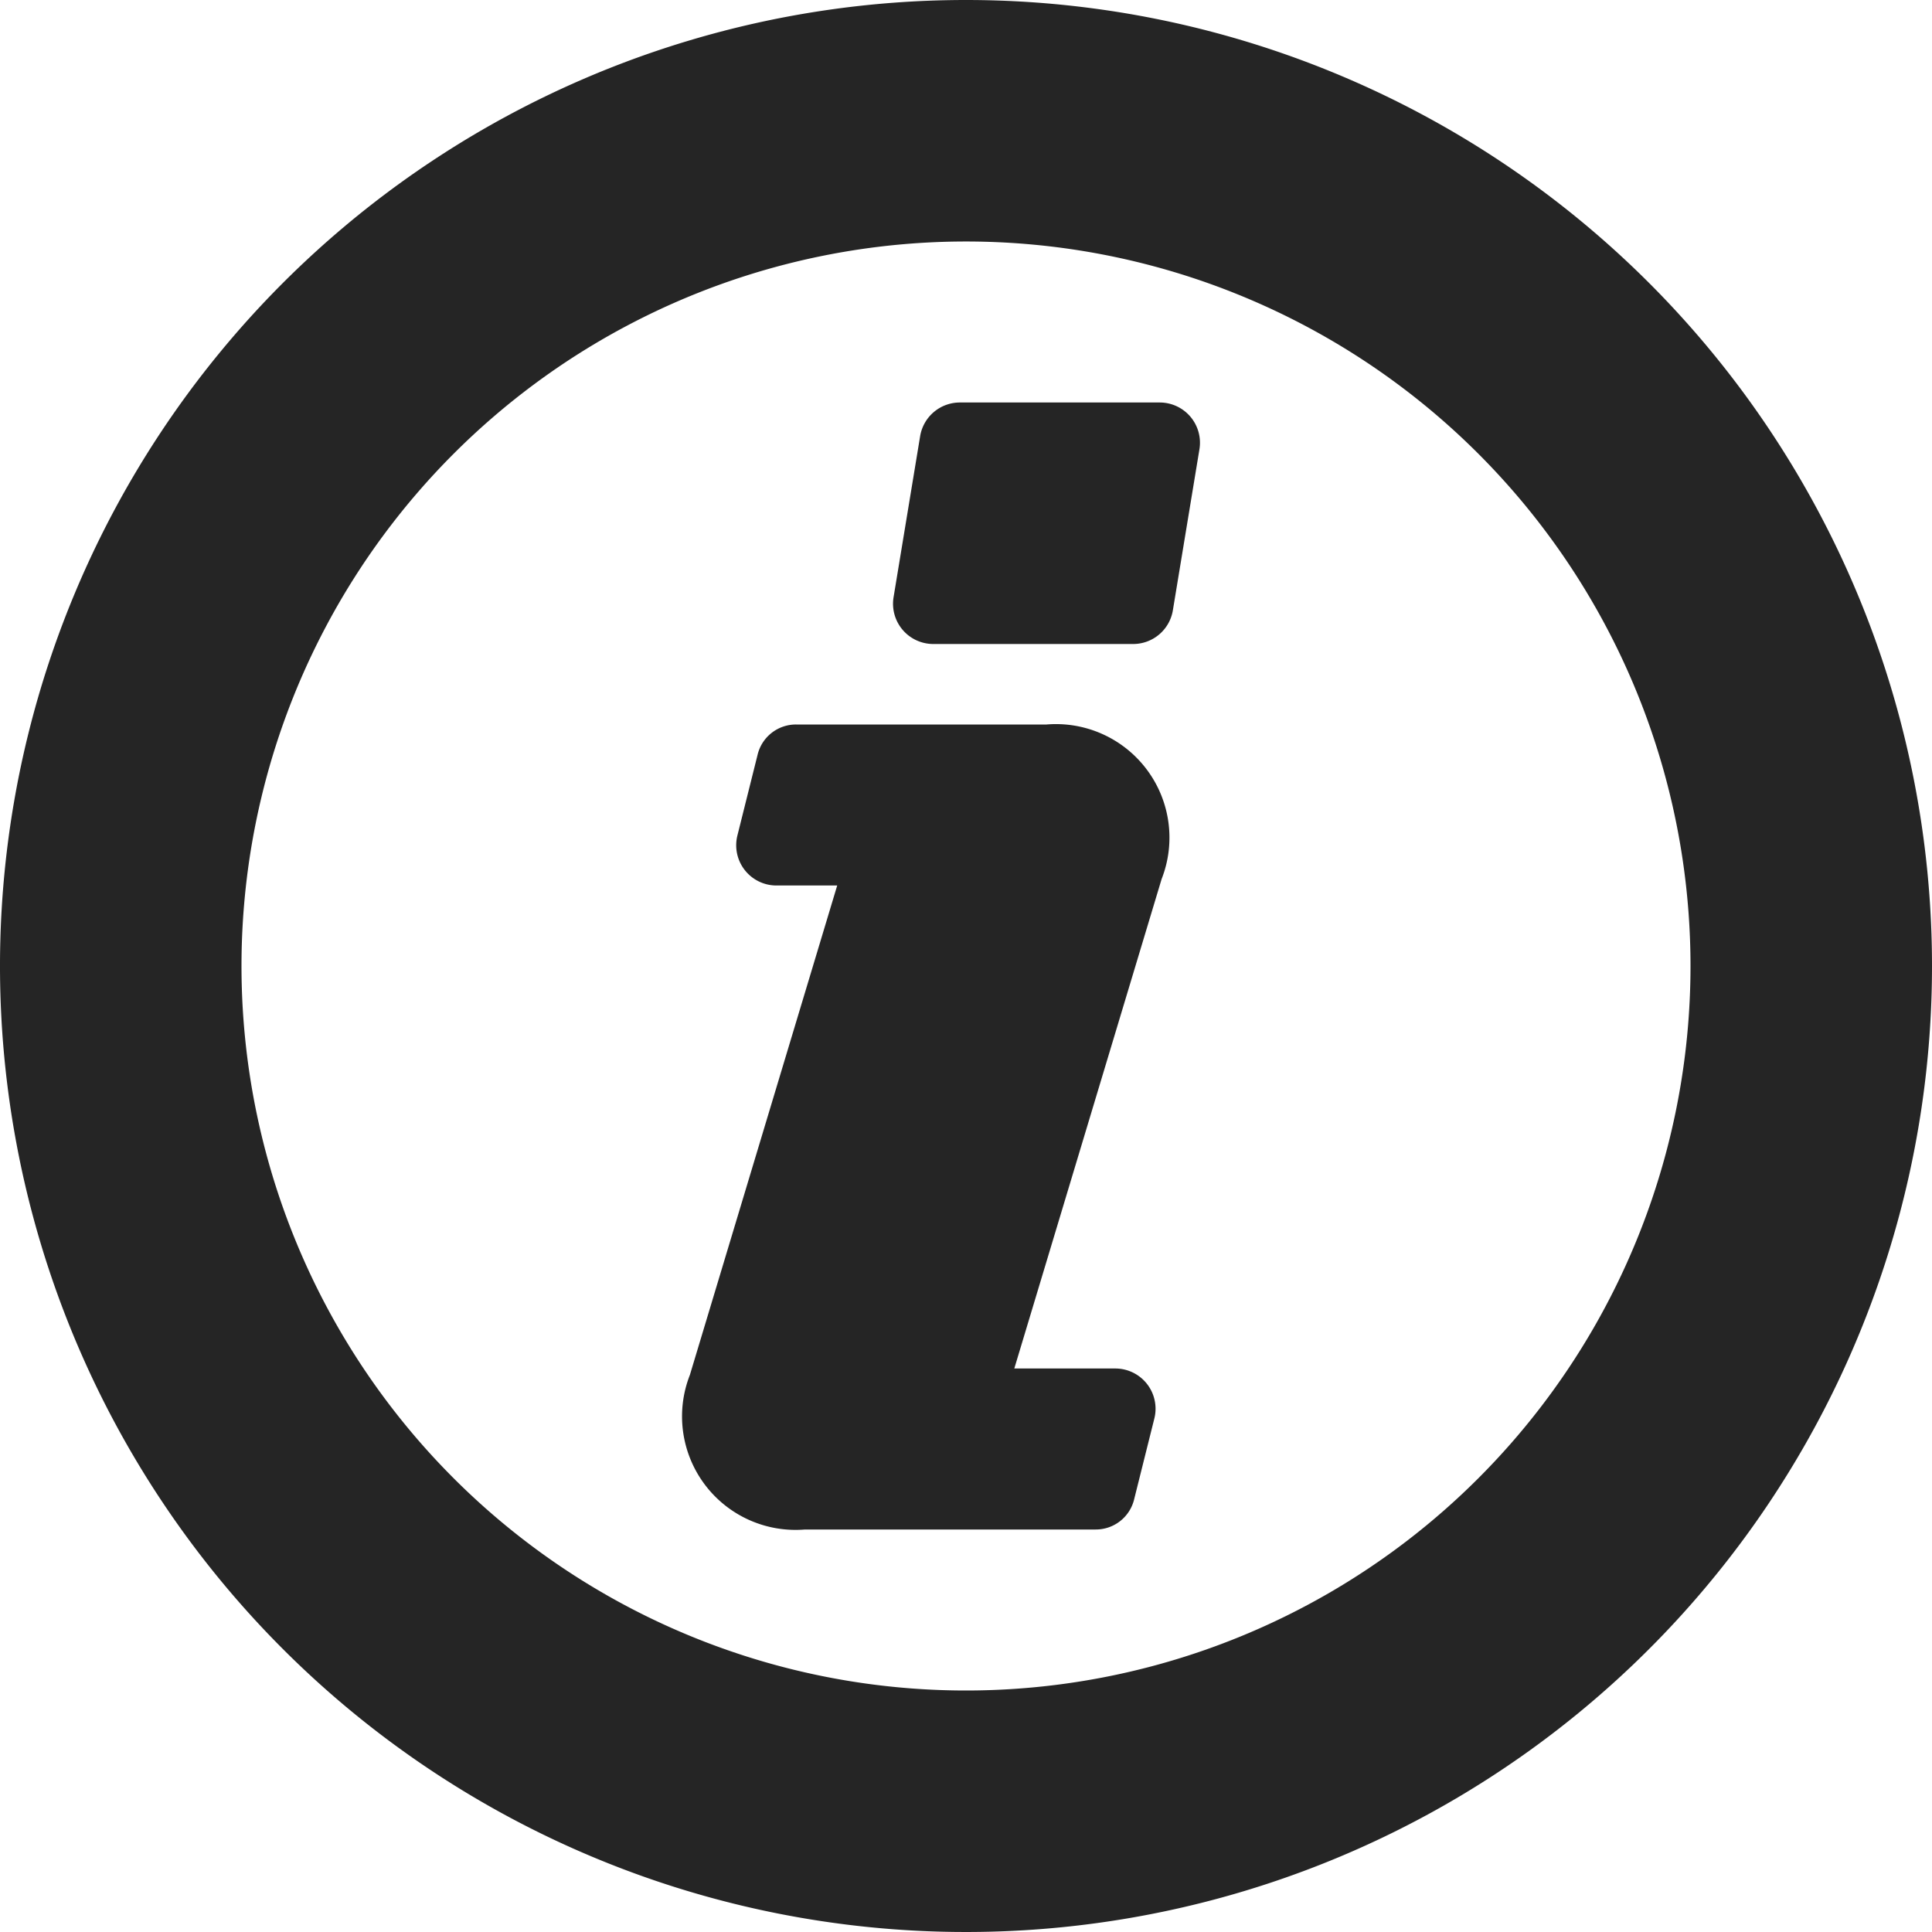
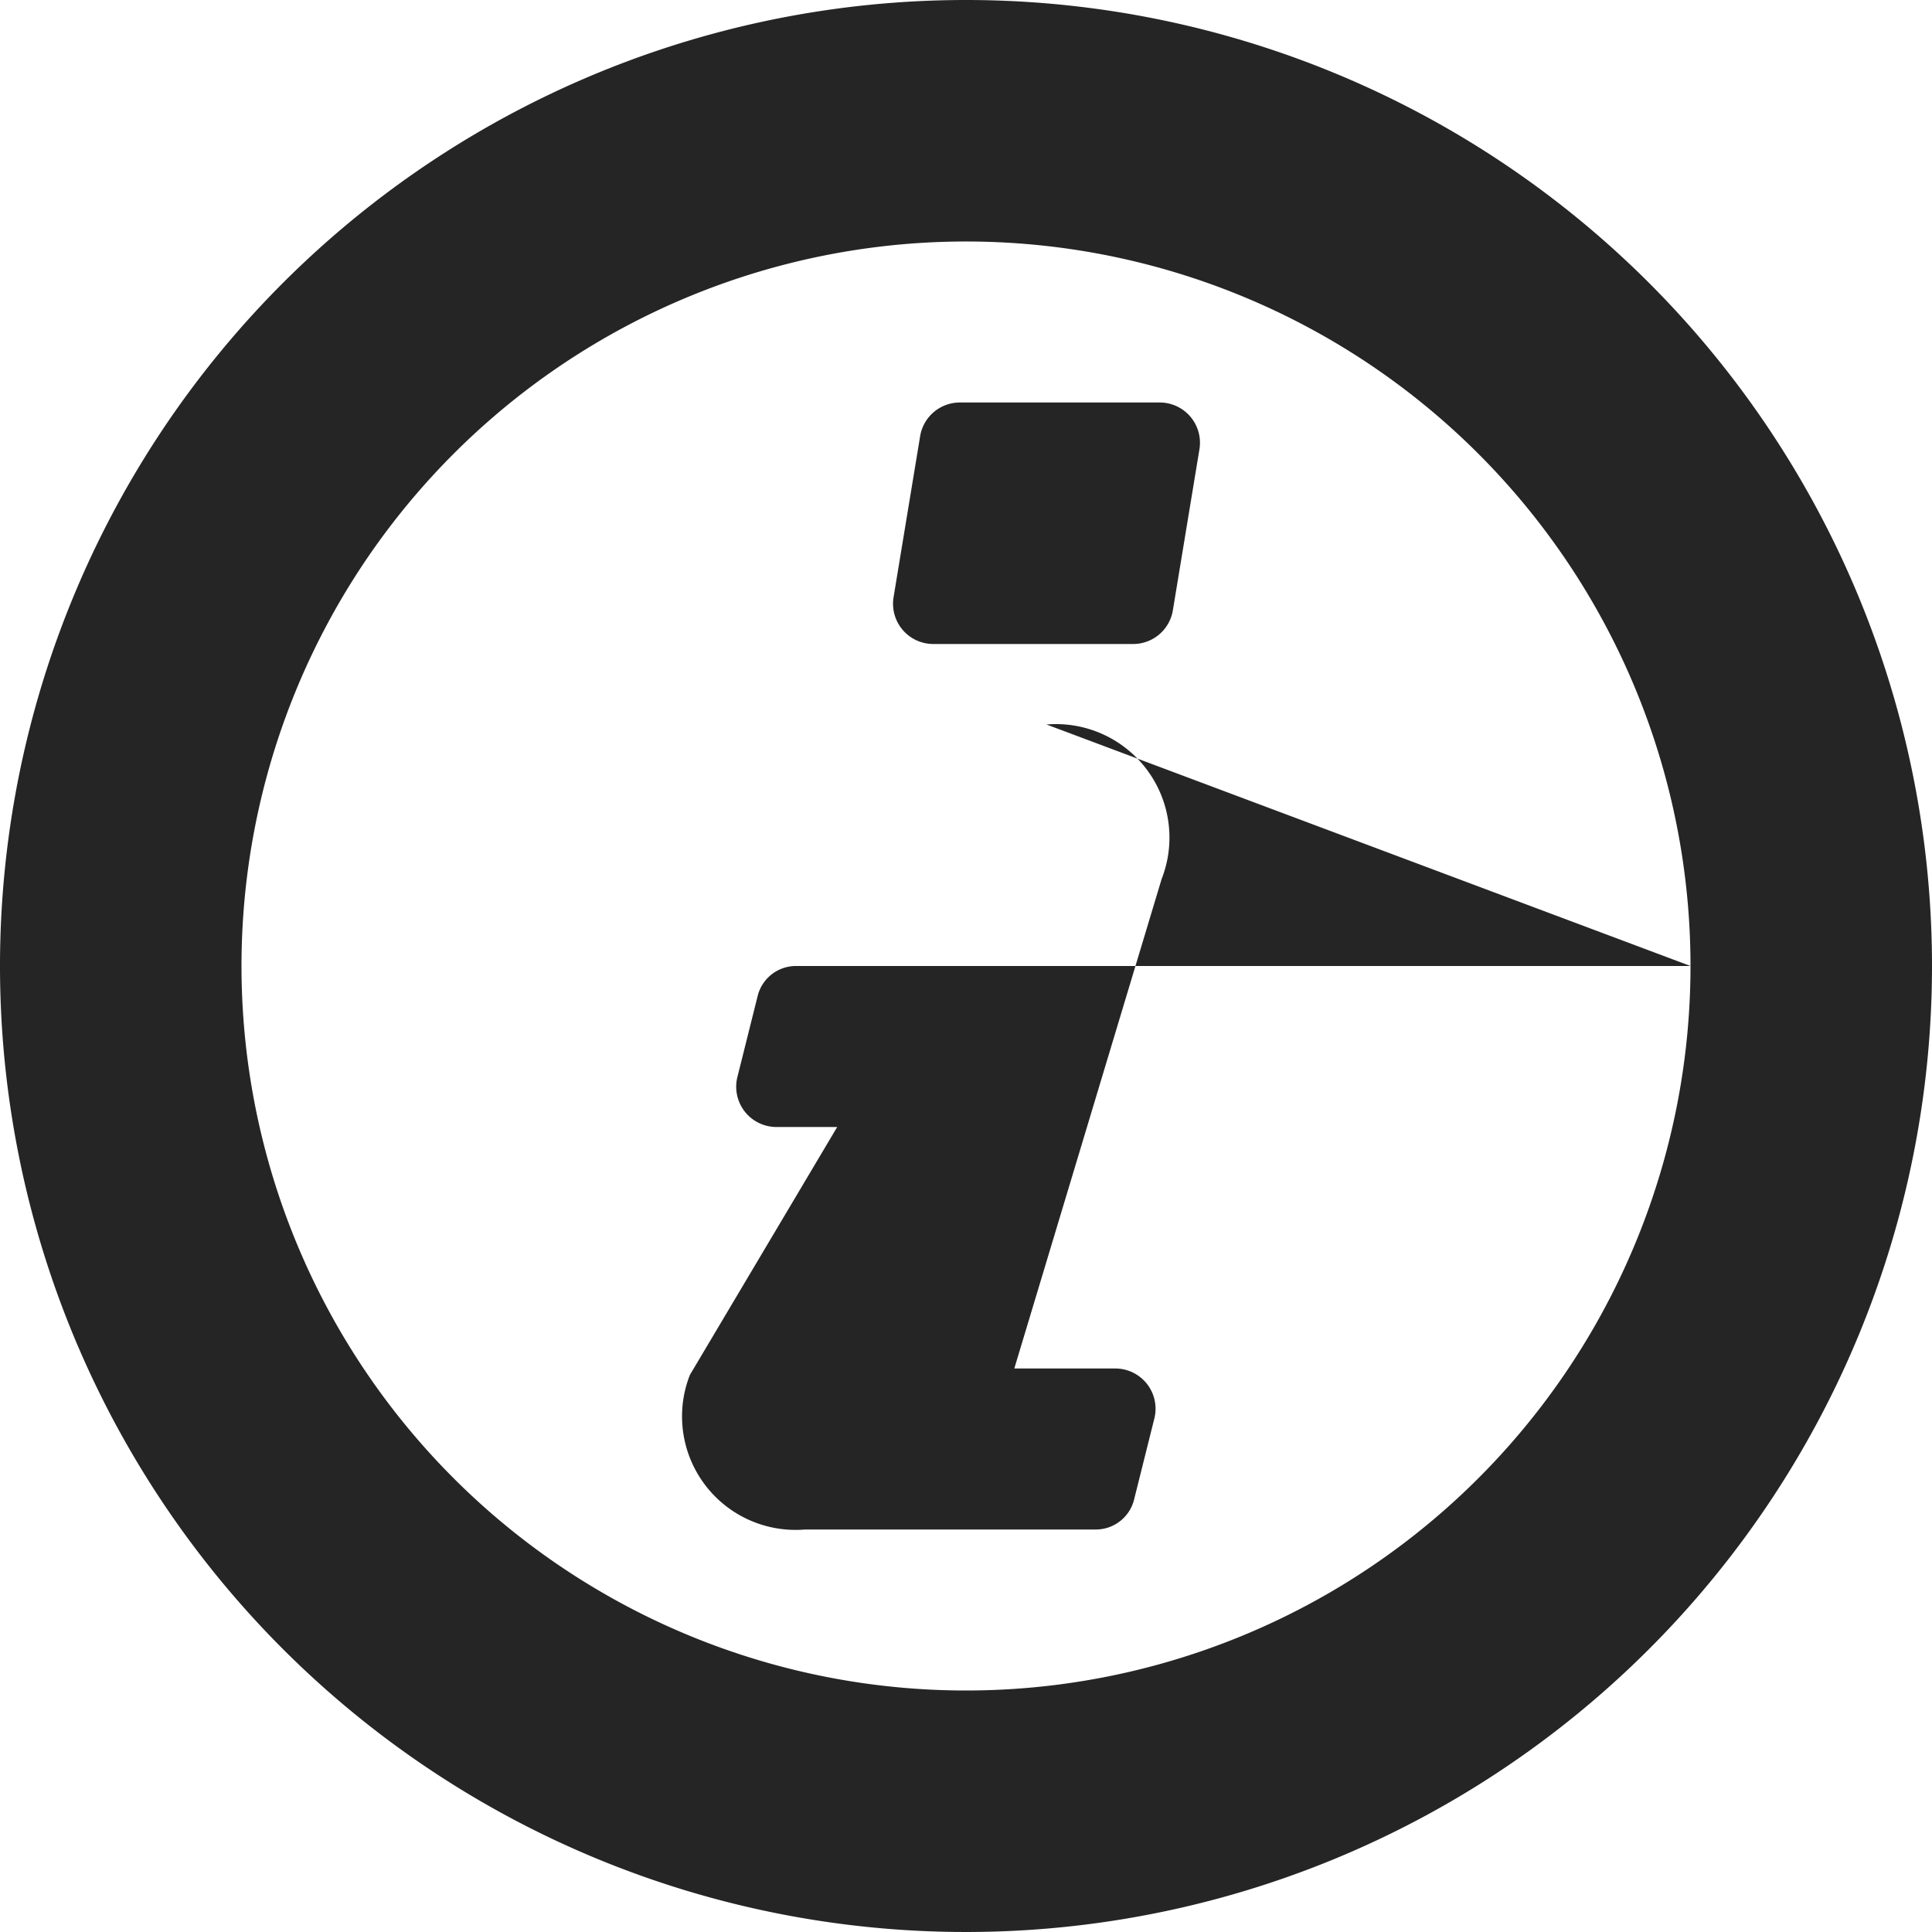
<svg xmlns="http://www.w3.org/2000/svg" viewBox="0 0 24 24">
  <defs>
    <style>.cls-1{fill:#252525;}</style>
  </defs>
  <title>Asset 7</title>
  <g id="Layer_2" data-name="Layer 2">
    <g id="Layer_1-2" data-name="Layer 1">
-       <path id="circle-empty-info" class="cls-1" d="M14.9,5.58l-.33,2a.5.5,0,0,1-.49.42H11.59a.5.5,0,0,1-.49-.58l.33-2A.5.5,0,0,1,11.92,5h2.49A.5.5,0,0,1,14.9,5.58ZM24,12A12,12,0,1,1,12,0,12,12,0,0,1,24,12Zm-3,0a9,9,0,1,0-9,9A9,9,0,0,0,21,12ZM13,9H9.89a.49.49,0,0,0-.48.38l-.25,1a.5.5,0,0,0,.48.62h.76L8.57,17.08A1.41,1.41,0,0,0,10,19h3.61a.49.49,0,0,0,.48-.38l.25-1a.5.5,0,0,0-.48-.62H12.6l1.83-6.08A1.41,1.41,0,0,0,13,9Z" />
+       <path id="circle-empty-info" class="cls-1" d="M14.9,5.58l-.33,2a.5.5,0,0,1-.49.42H11.59a.5.5,0,0,1-.49-.58l.33-2A.5.5,0,0,1,11.92,5h2.49A.5.5,0,0,1,14.9,5.58ZM24,12A12,12,0,1,1,12,0,12,12,0,0,1,24,12Zm-3,0a9,9,0,1,0-9,9A9,9,0,0,0,21,12ZH9.89a.49.49,0,0,0-.48.38l-.25,1a.5.5,0,0,0,.48.62h.76L8.57,17.08A1.41,1.41,0,0,0,10,19h3.61a.49.49,0,0,0,.48-.38l.25-1a.5.5,0,0,0-.48-.62H12.6l1.83-6.08A1.41,1.41,0,0,0,13,9Z" />
    </g>
  </g>
</svg>